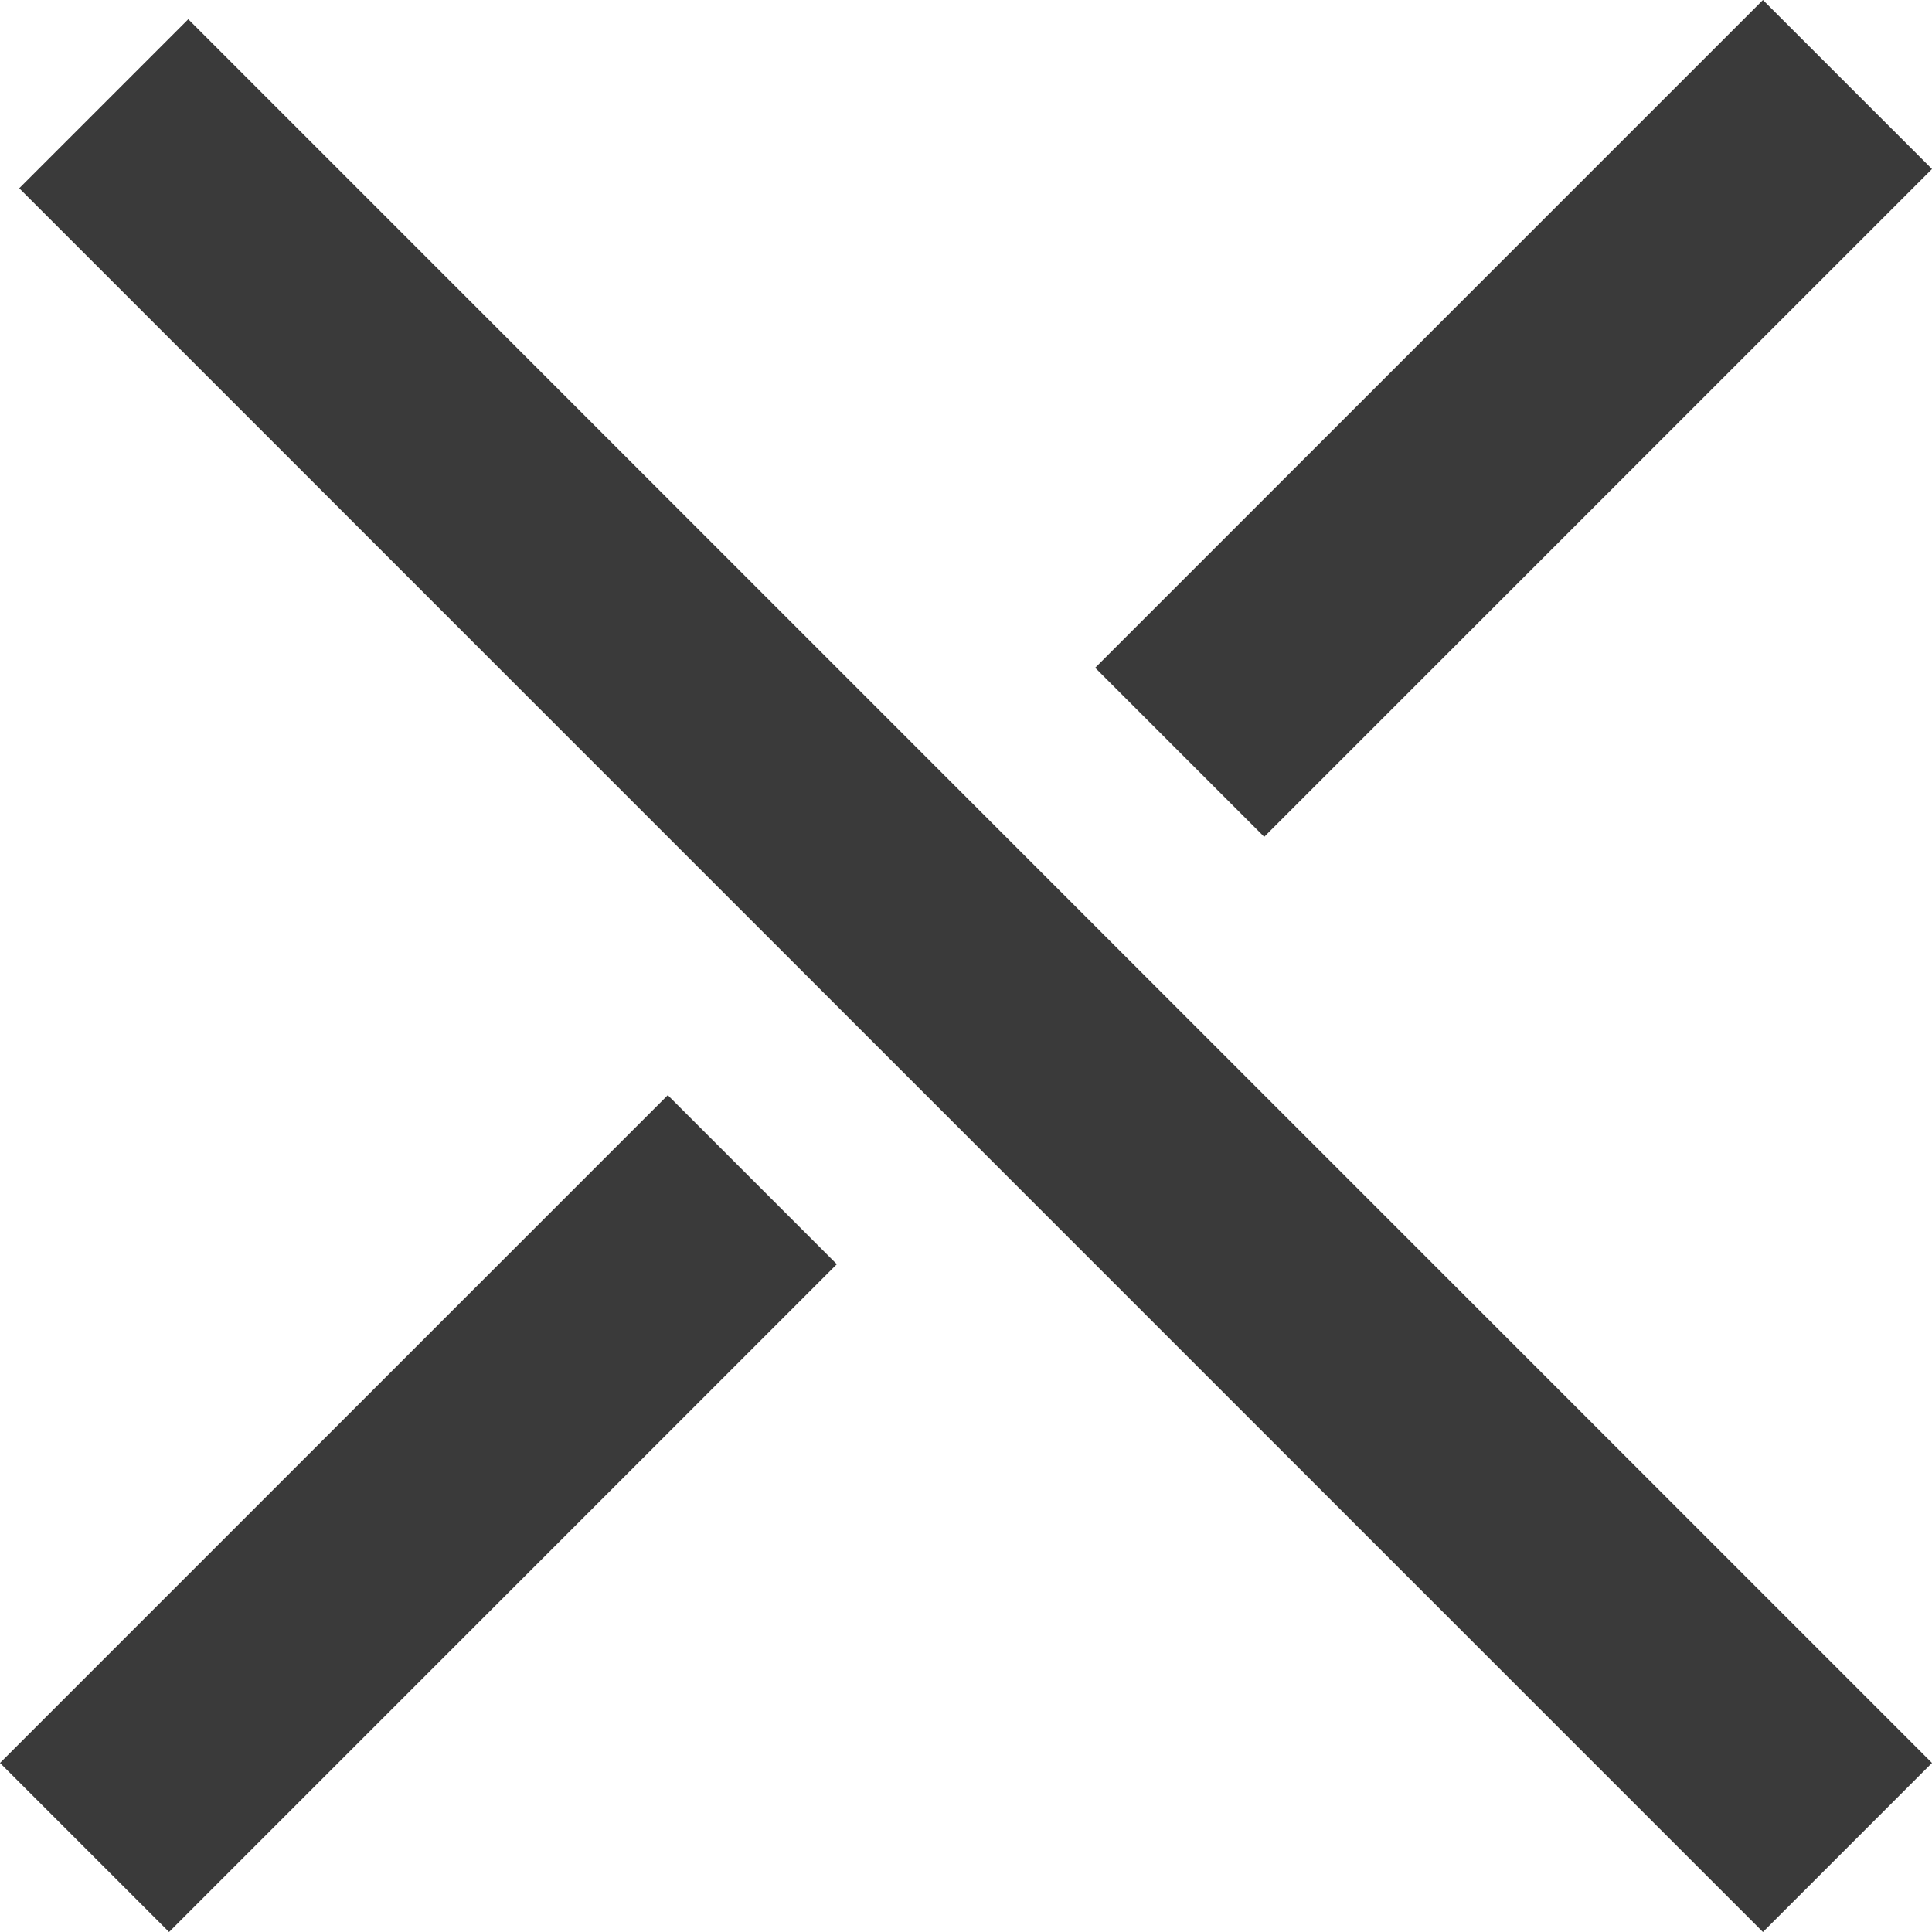
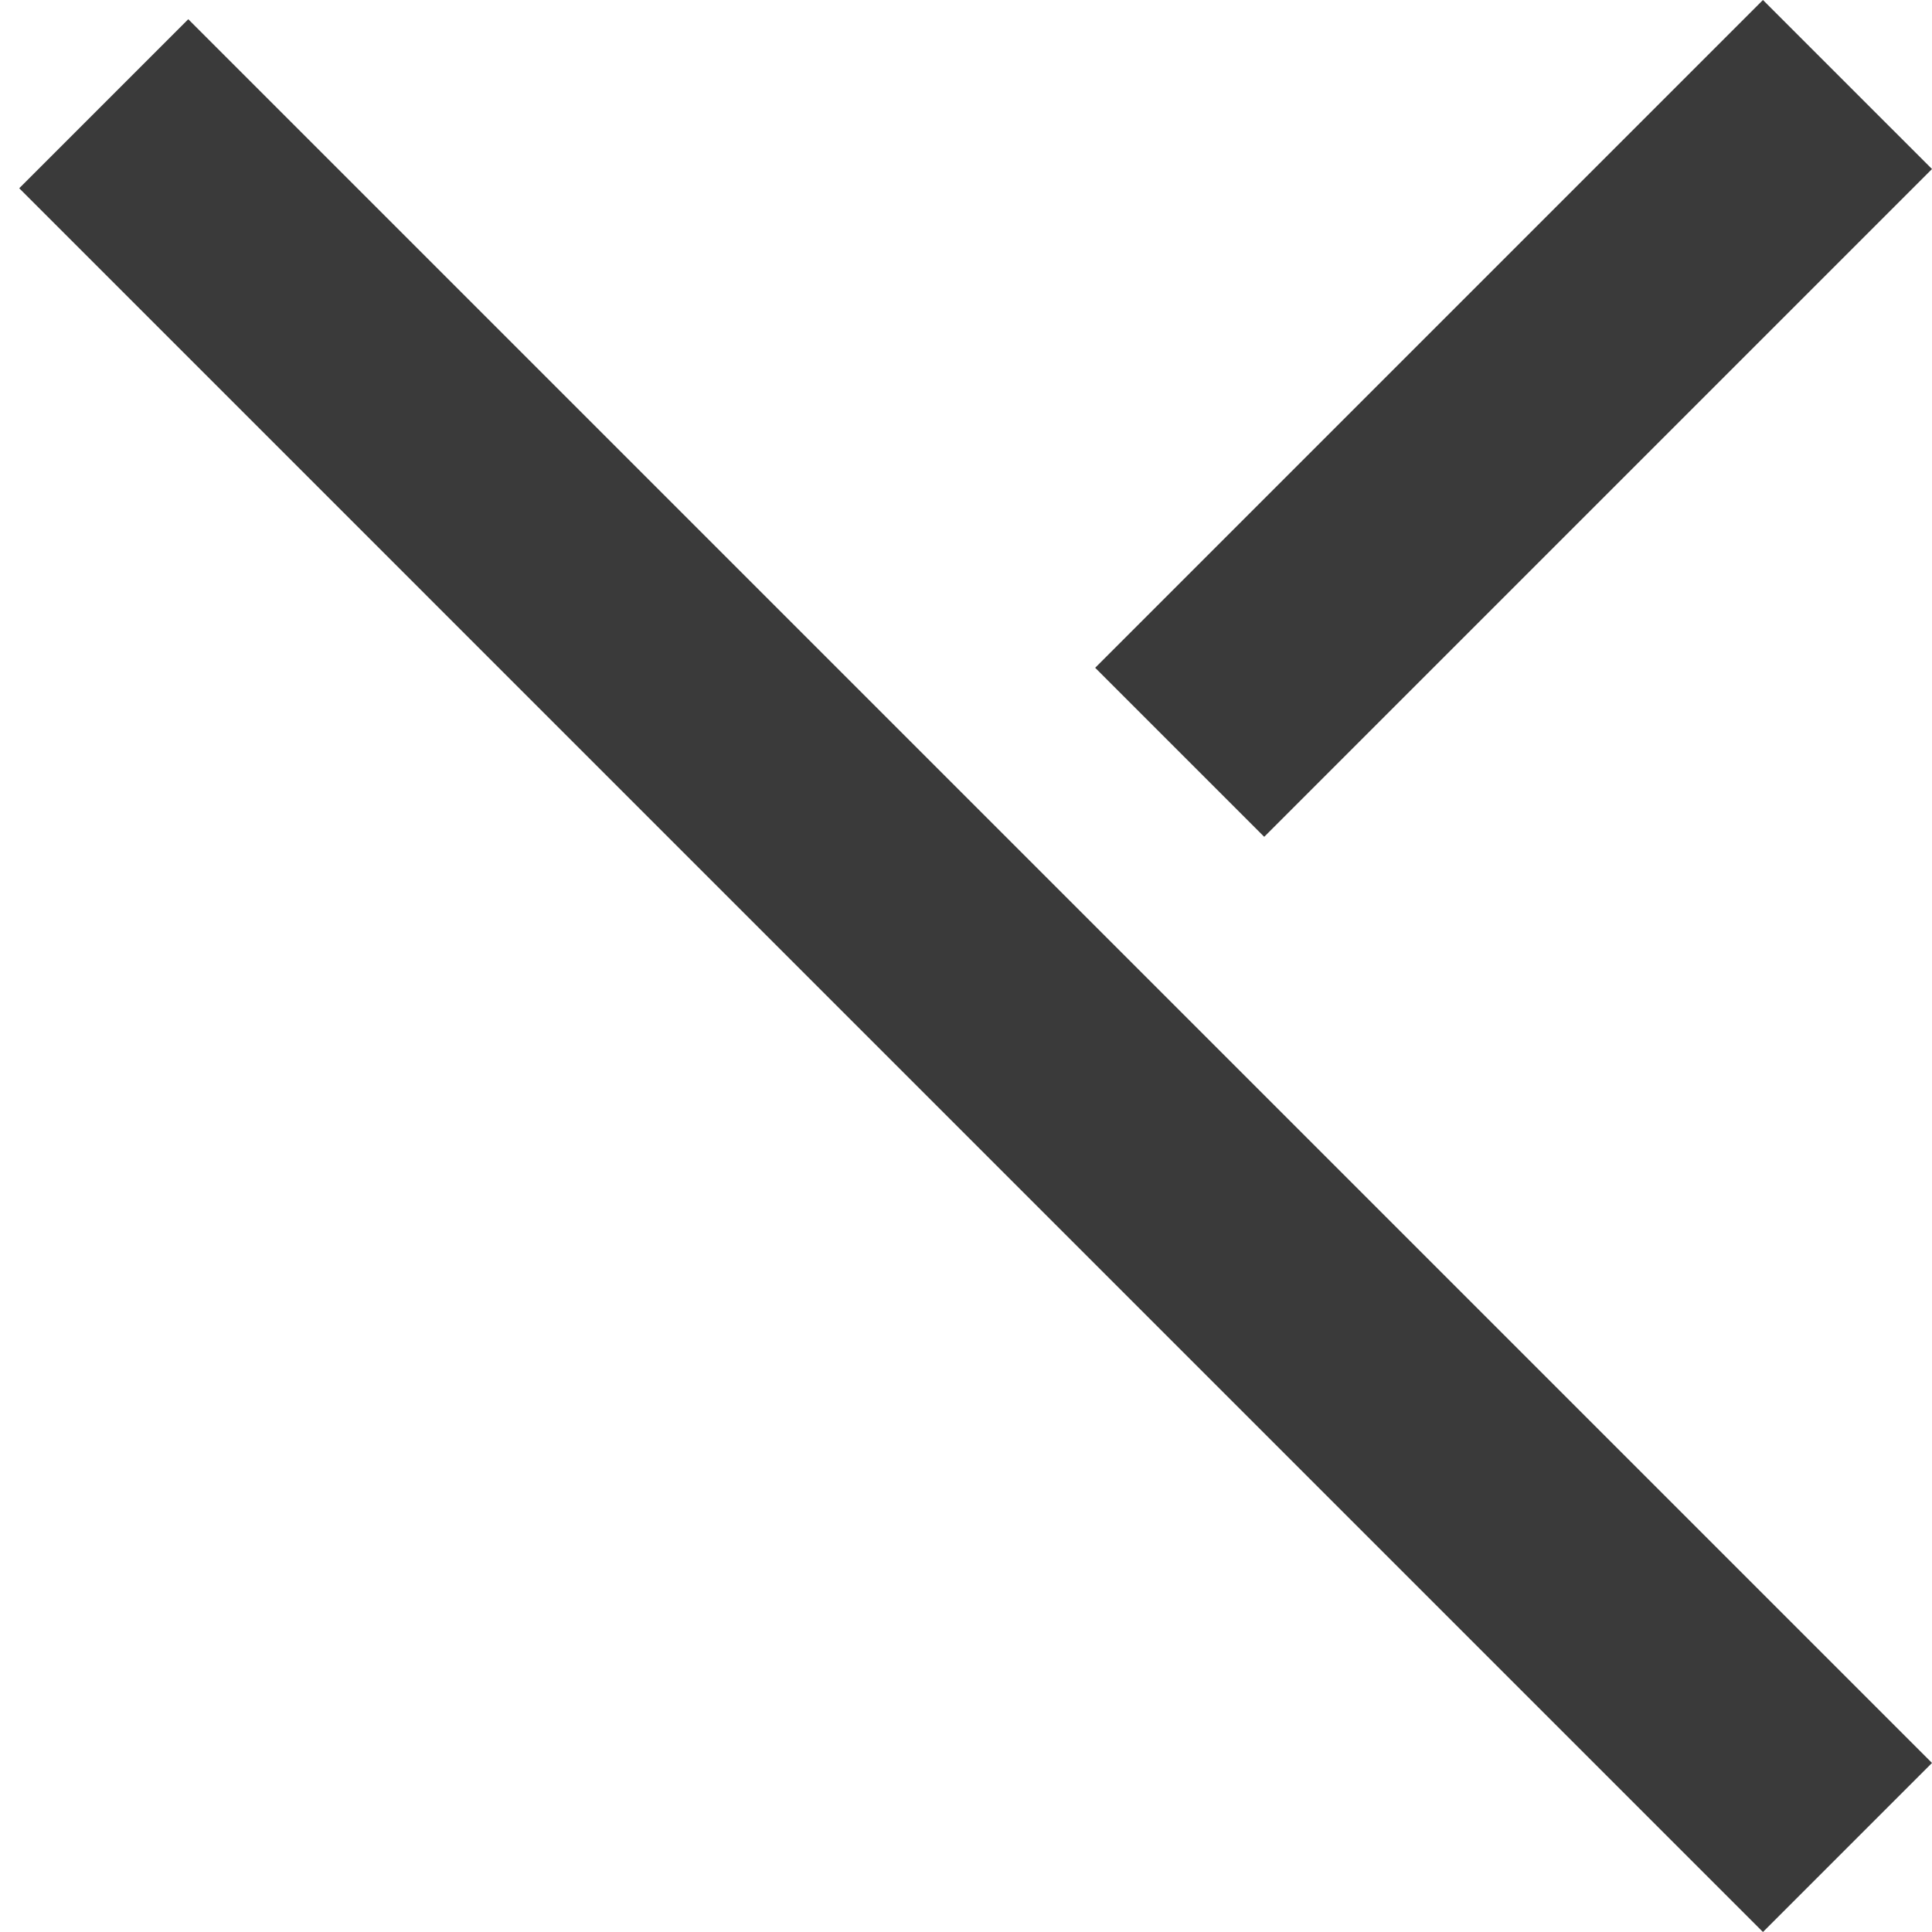
<svg xmlns="http://www.w3.org/2000/svg" width="20.504" height="20.504" viewBox="0 0 20.504 20.504">
-   <path d="M14.926,9,7.839,16.087l1.794,1.794,7.087-7.087L14.926,9Z" transform="translate(-7.839 2.623)" fill="#3a3a3a" fill-rule="evenodd" />
  <path d="M24.087-.161,17,6.926,18.794,8.72l7.087-7.087L24.087-.161Z" transform="translate(-5.377 0.161)" fill="#3a3a3a" fill-rule="evenodd" />
  <path d="M28.3,18.506,9.794,0,8,1.794,26.506,20.3Z" transform="translate(-7.796 0.204)" fill="#3a3a3a" fill-rule="evenodd" />
</svg>